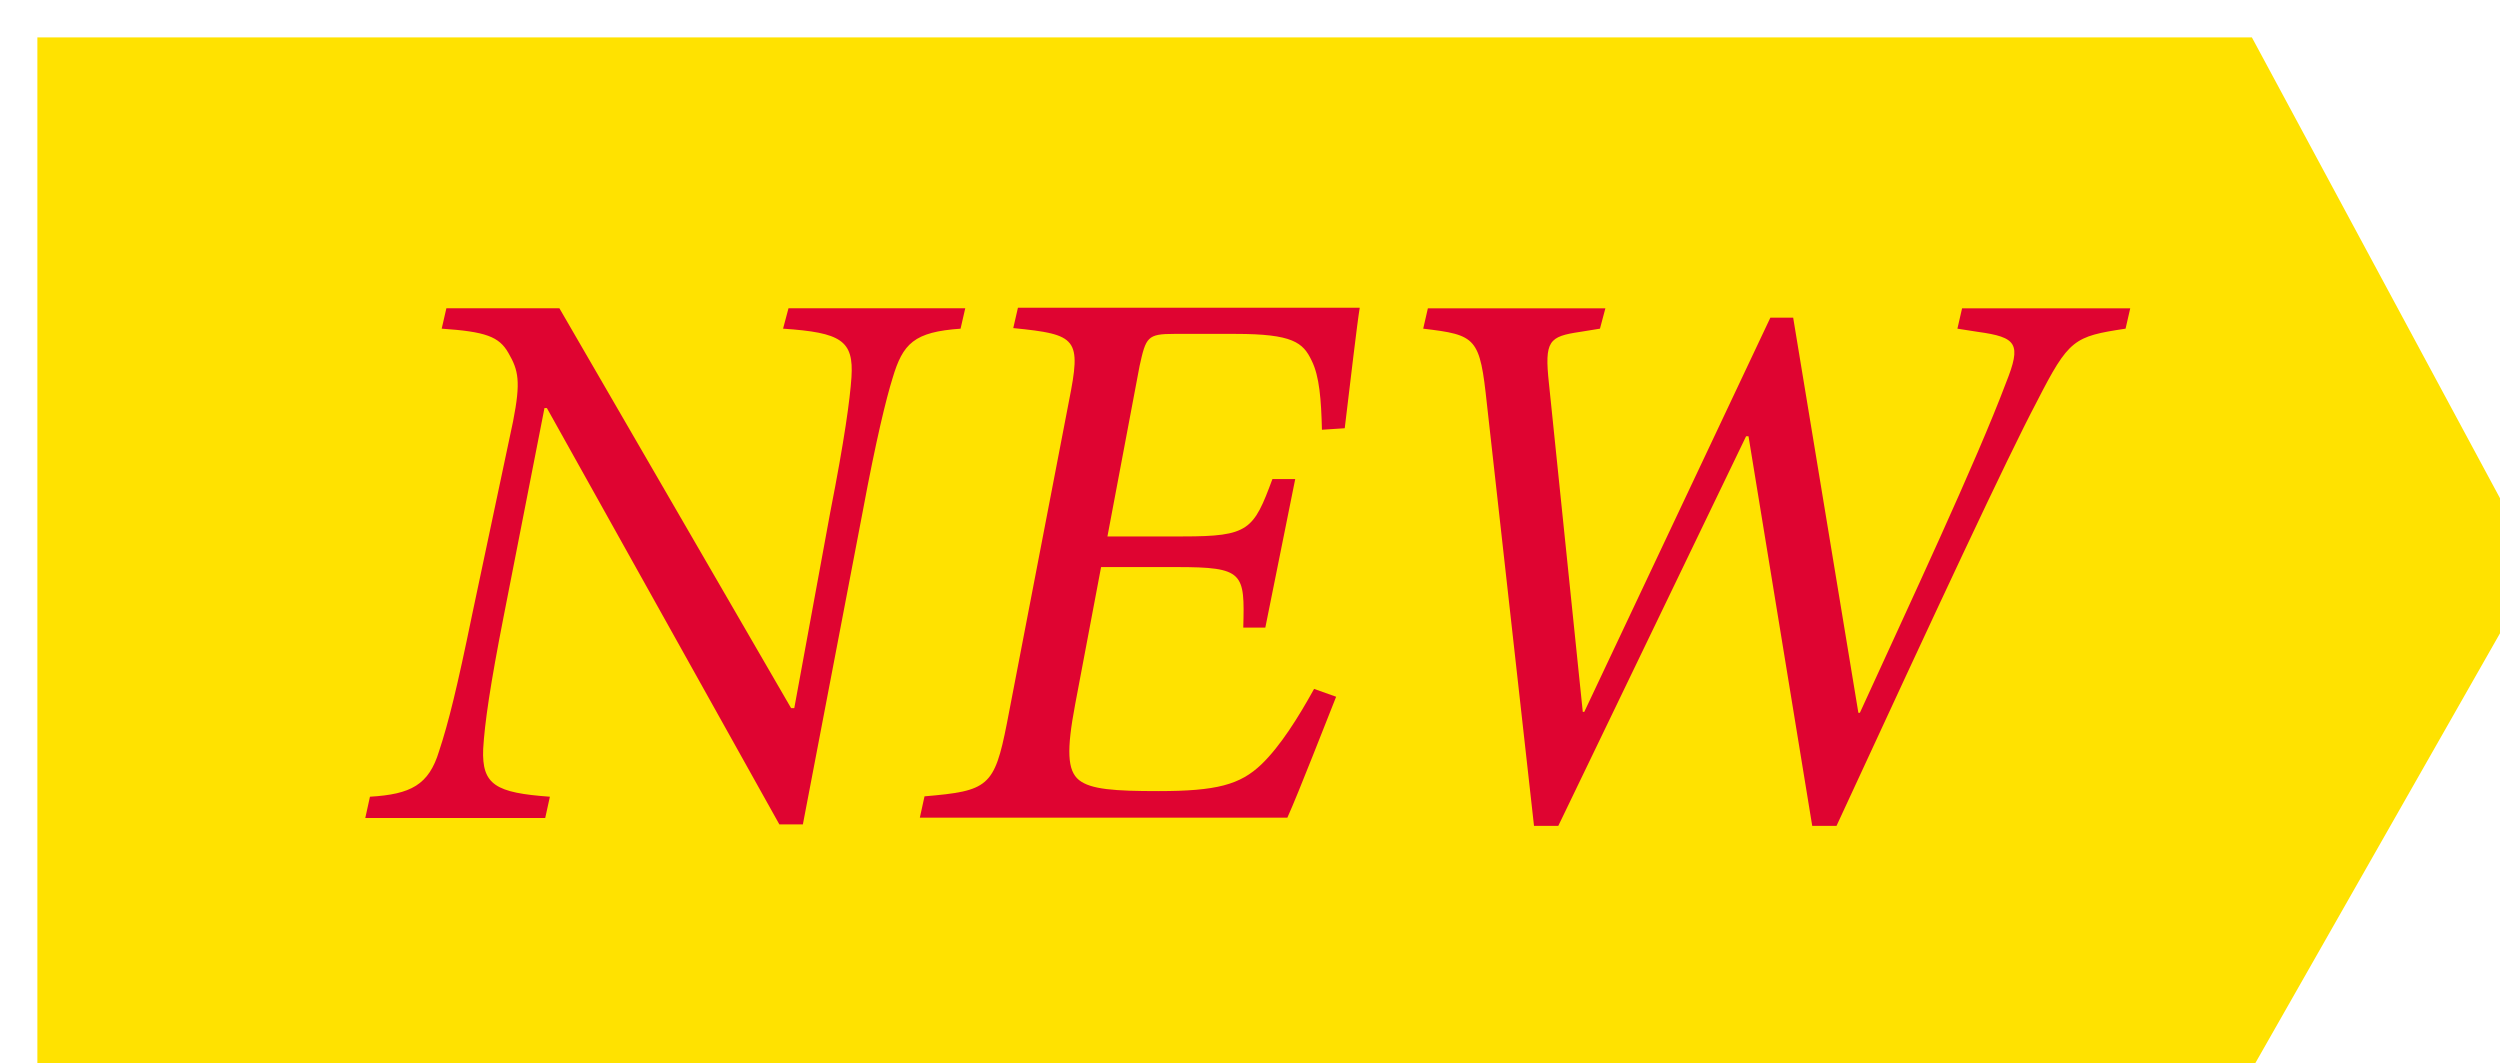
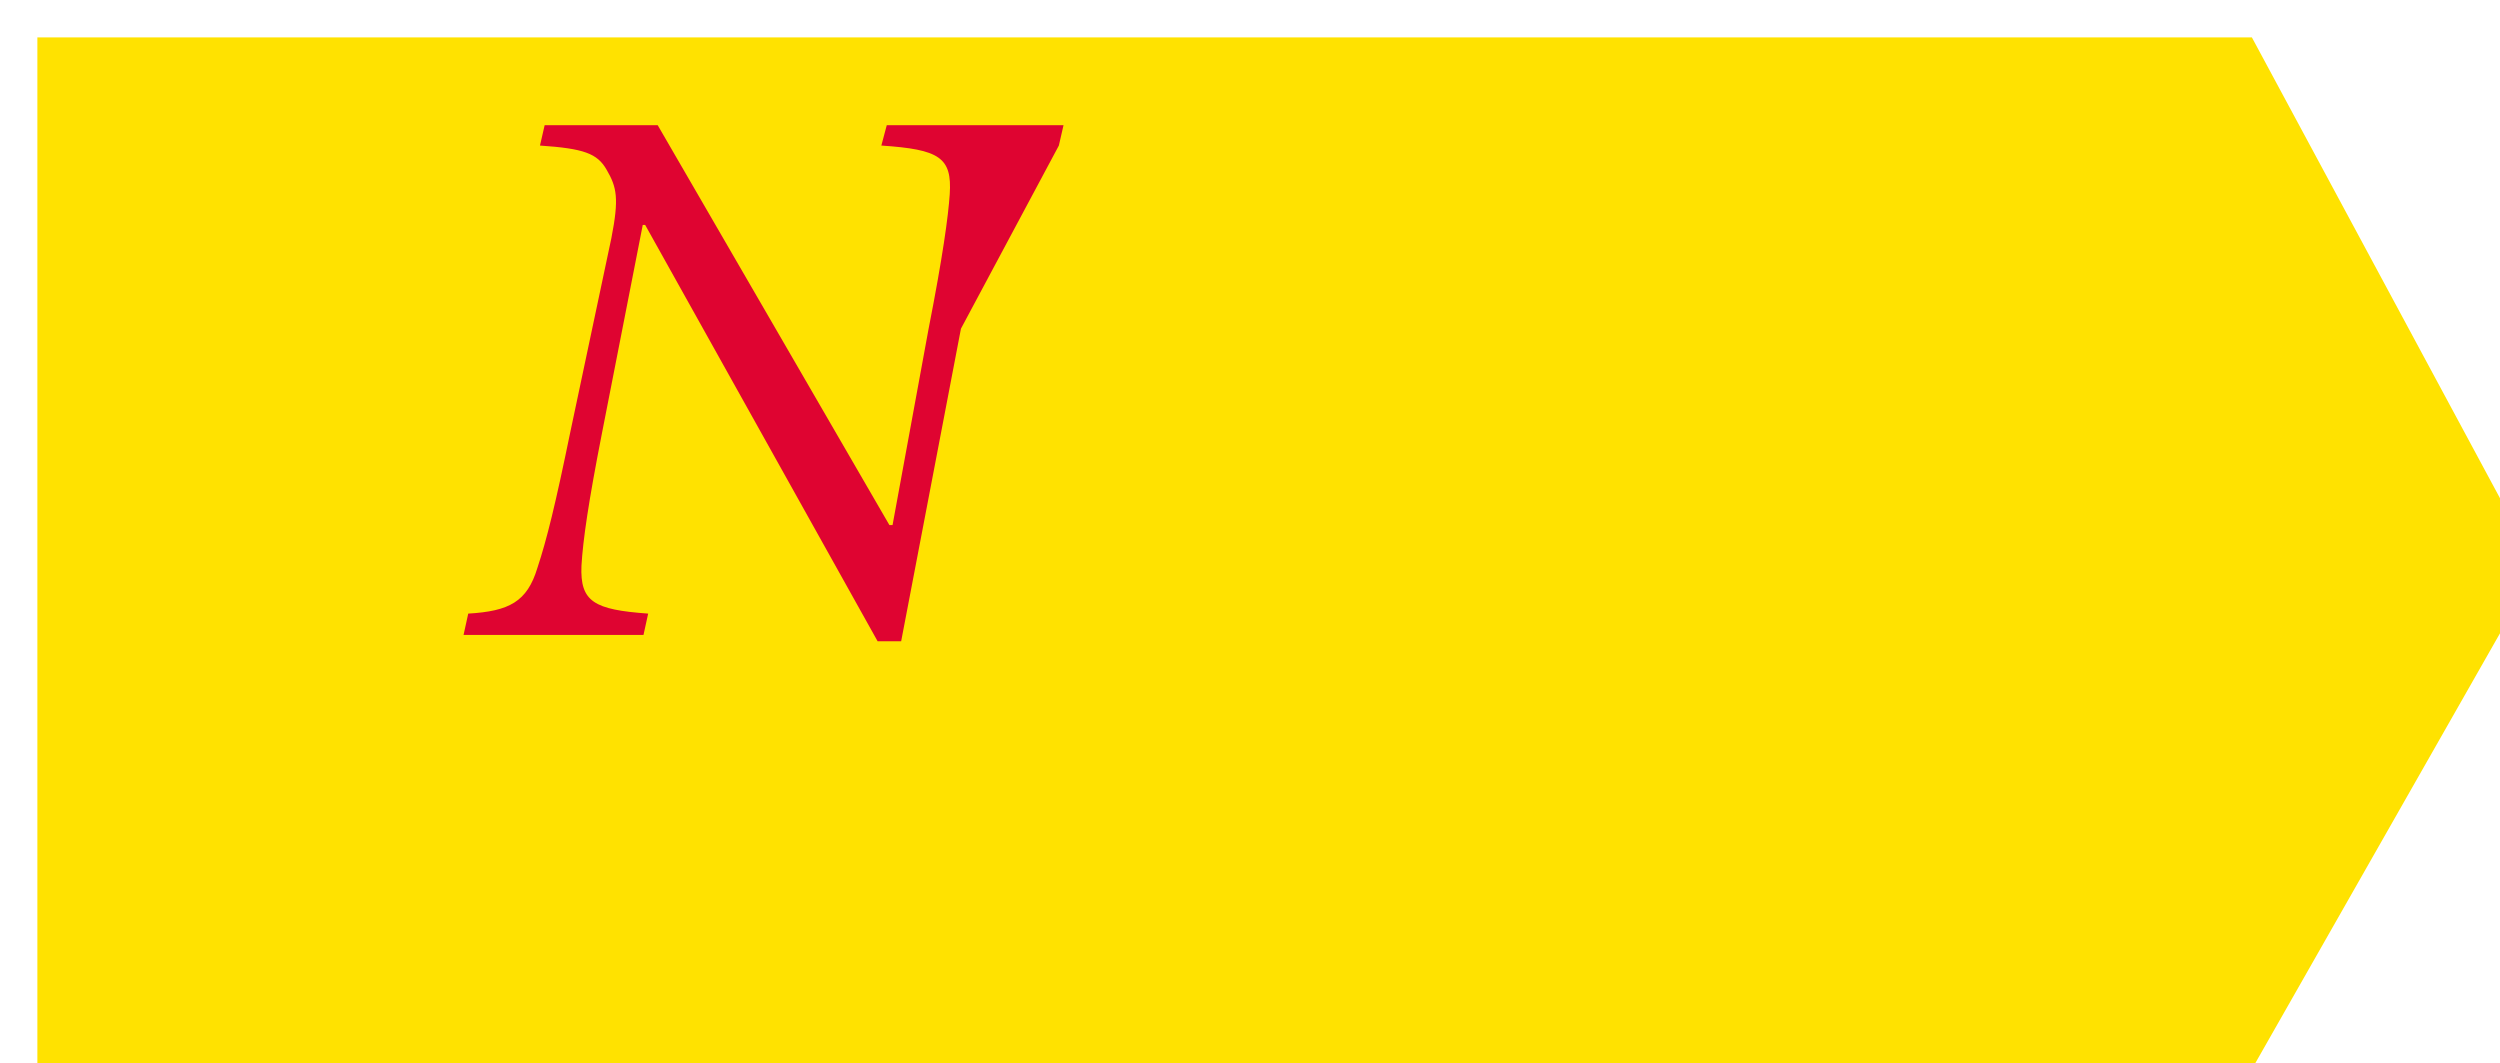
<svg xmlns="http://www.w3.org/2000/svg" id="uuid-80253944-3be1-4ff5-8059-c5251fc64478" data-name="レイヤー 2" width="133.8" height="56.91" viewBox="0 0 133.8 56.91">
  <defs>
    <style>
      .uuid-2753fe1c-85e2-478d-b1bd-61e29d942772 {
        filter: url(#uuid-518f1f07-8a3c-4a21-b8c5-01c7dcf7604c);
      }

      .uuid-718c7f8a-2340-412f-9cd9-124f03d202fe {
        fill: #df0431;
      }

      .uuid-718c7f8a-2340-412f-9cd9-124f03d202fe, .uuid-819bdd15-8e5a-480f-a86d-af6a174c6e33 {
        stroke-width: 0px;
      }

      .uuid-819bdd15-8e5a-480f-a86d-af6a174c6e33 {
        fill: #ffe200;
      }
    </style>
    <filter id="uuid-518f1f07-8a3c-4a21-b8c5-01c7dcf7604c" data-name="drop-shadow-1" filterUnits="userSpaceOnUse">
      <feOffset dx="2" dy="2" />
      <feGaussianBlur result="uuid-18cc36eb-583e-40c1-b836-6012ea589676" stdDeviation="0" />
      <feFlood flood-color="#000" flood-opacity=".3" />
      <feComposite in2="uuid-18cc36eb-583e-40c1-b836-6012ea589676" operator="in" />
      <feComposite in="SourceGraphic" />
    </filter>
  </defs>
  <g id="uuid-cf89fc60-6265-437e-a4e7-822f7afa8f1f" data-name="レイアウト">
    <g class="uuid-2753fe1c-85e2-478d-b1bd-61e29d942772">
      <polygon class="uuid-819bdd15-8e5a-480f-a86d-af6a174c6e33" points="117.65 56.75 0 56.75 0 0 118.52 0 133.8 28.38 117.65 56.75" />
      <g>
-         <path class="uuid-718c7f8a-2340-412f-9cd9-124f03d202fe" d="m49.43,15.59c-2.52.17-3.11.8-3.66,2.65-.34,1.09-.88,3.28-1.6,7.15l-3.2,16.73h-1.26l-12.44-22.28h-.13l-2.19,11.18c-.71,3.62-1.01,5.68-1.09,7.06-.08,1.93.67,2.35,3.57,2.56l-.25,1.14h-9.63l.25-1.14c2.19-.13,3.15-.63,3.7-2.44.5-1.51.97-3.41,1.77-7.31l2.19-10.34c.42-2.14.29-2.73-.25-3.66-.5-.88-1.22-1.14-3.57-1.3l.25-1.09h6.05l12.4,21.4h.17l1.93-10.51c.76-3.87,1.05-6.01,1.13-7.19.13-1.98-.55-2.4-3.66-2.61l.29-1.09h9.46l-.25,1.09Z" />
-         <path class="uuid-718c7f8a-2340-412f-9cd9-124f03d202fe" d="m70.77,14.49c-.13.76-.5,3.95-.8,6.43l-1.22.08c-.04-1.6-.13-2.86-.55-3.7-.46-.97-1.01-1.43-4.08-1.43h-3.28c-1.43,0-1.51.17-1.85,1.72l-1.72,9.12h4.04c3.53,0,3.78-.34,4.79-3.07h1.22l-1.6,7.95h-1.18c.08-2.94.04-3.24-3.57-3.24h-4.04l-1.39,7.36c-.46,2.44-.42,3.53.21,4.04.63.5,1.89.59,4.25.59,3.11,0,4.37-.34,5.51-1.43,1.01-.97,1.98-2.52,2.82-4.04l1.18.42c-.46,1.14-2.02,5.17-2.61,6.47h-19.67l.25-1.14c3.4-.29,3.74-.5,4.41-3.91l3.32-17.24c.67-3.36.46-3.57-2.98-3.91l.25-1.09h18.29Z" />
-         <path class="uuid-718c7f8a-2340-412f-9cd9-124f03d202fe" d="m111.76,15.59c-2.77.42-3.03.55-4.75,3.91-1.6,3.03-5.3,10.97-10.72,22.7h-1.3l-3.41-20.85h-.13l-10.05,20.85h-1.3l-2.52-22.57c-.38-3.57-.55-3.7-3.41-4.04l.25-1.09h9.5l-.29,1.09-1.05.17c-1.68.25-1.93.46-1.68,2.77l1.81,17.57h.08l9.96-21.1h1.22l3.49,21.15h.08c2.61-5.72,6.22-13.41,7.82-17.66.84-2.1.59-2.44-1.51-2.73l-1.09-.17.25-1.09h9l-.25,1.09Z" />
+         <path class="uuid-718c7f8a-2340-412f-9cd9-124f03d202fe" d="m49.43,15.59l-3.2,16.73h-1.26l-12.44-22.28h-.13l-2.19,11.18c-.71,3.62-1.01,5.68-1.09,7.06-.08,1.93.67,2.35,3.57,2.56l-.25,1.14h-9.63l.25-1.14c2.19-.13,3.15-.63,3.7-2.44.5-1.51.97-3.41,1.77-7.31l2.19-10.34c.42-2.14.29-2.73-.25-3.66-.5-.88-1.22-1.14-3.57-1.3l.25-1.09h6.05l12.4,21.4h.17l1.93-10.51c.76-3.87,1.05-6.01,1.13-7.19.13-1.98-.55-2.4-3.66-2.61l.29-1.09h9.46l-.25,1.09Z" />
      </g>
    </g>
  </g>
</svg>